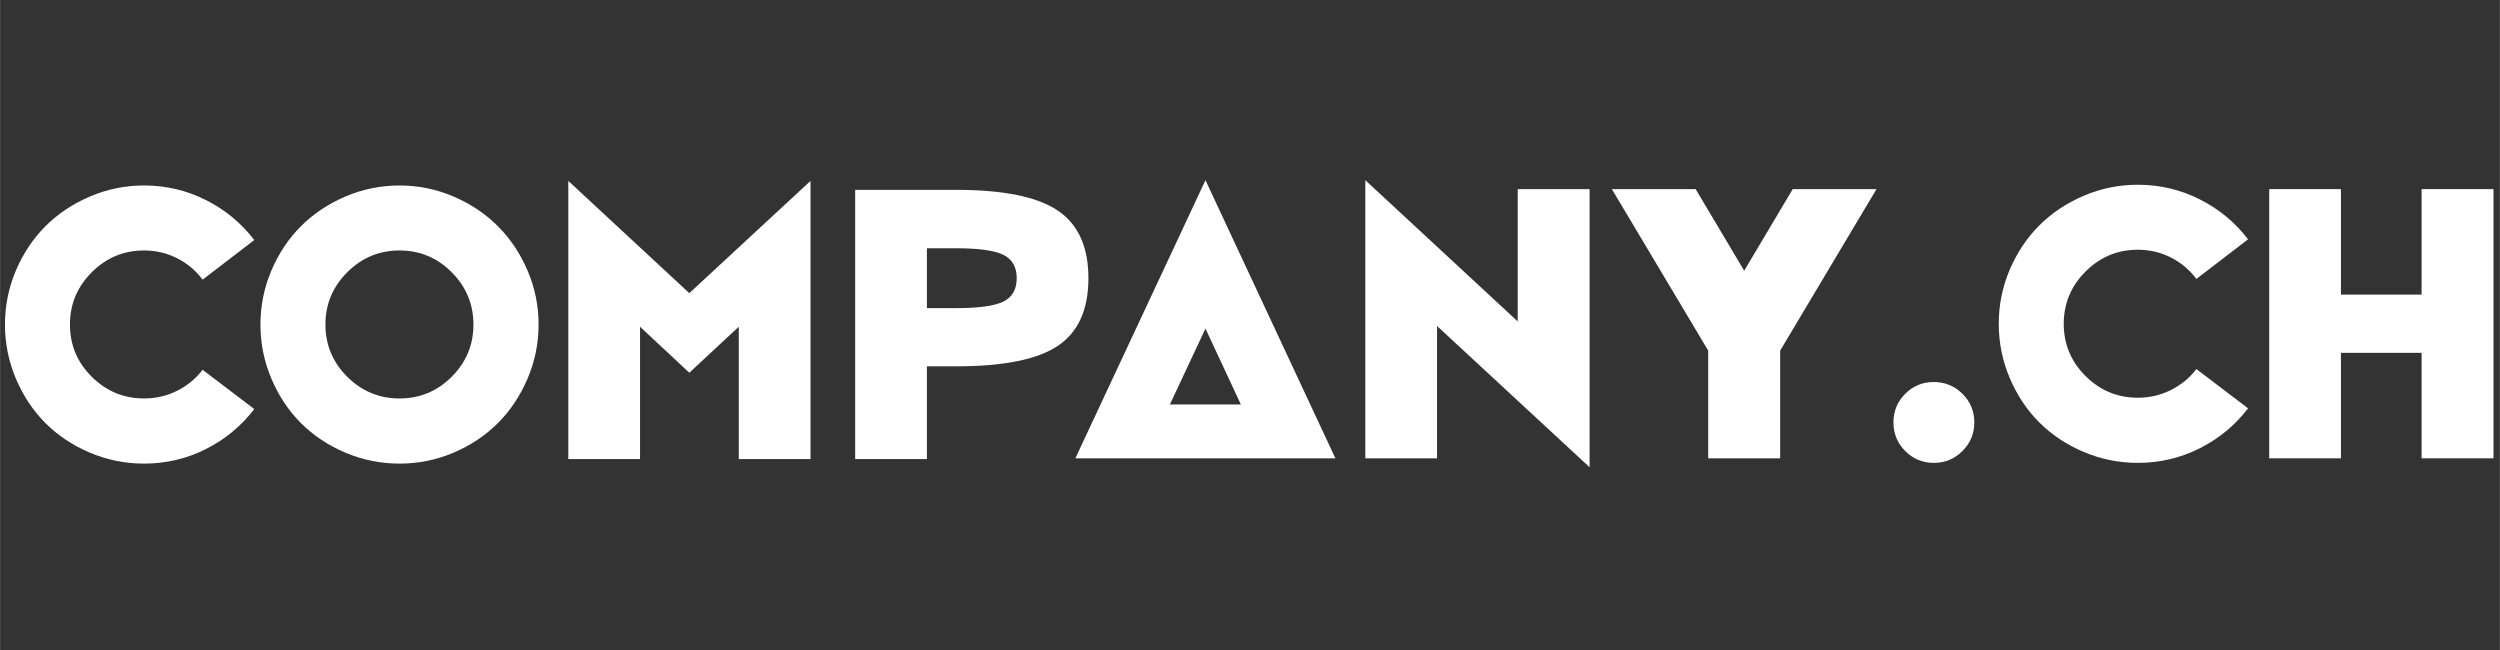
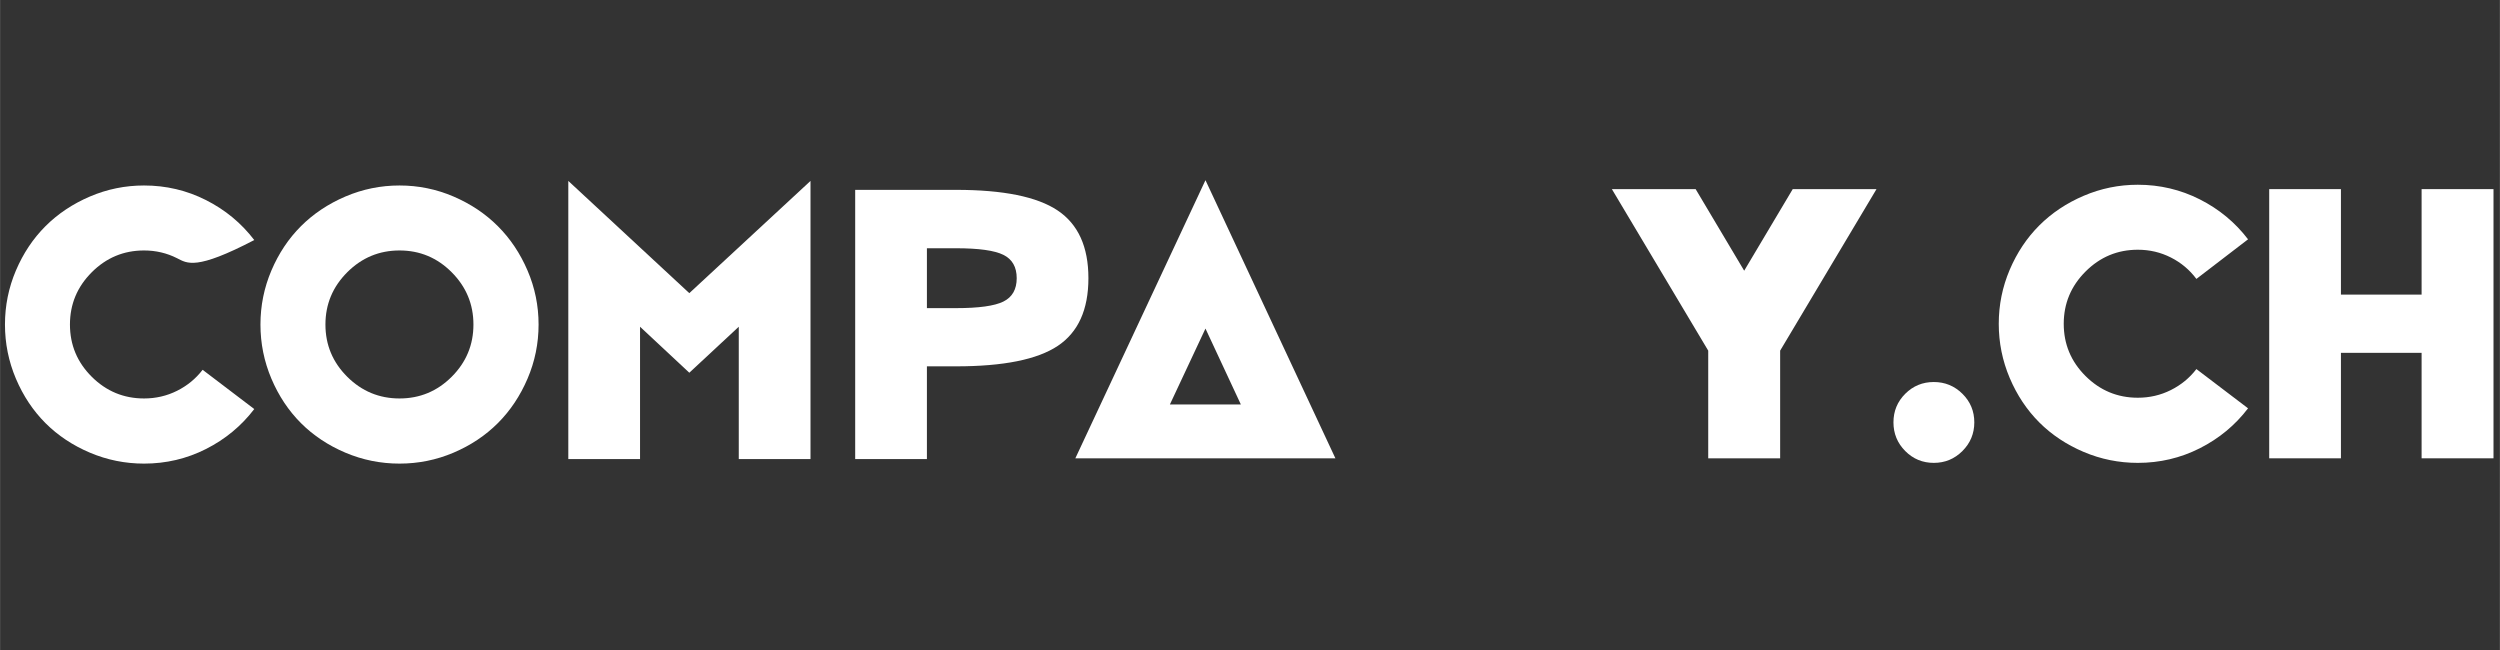
<svg xmlns="http://www.w3.org/2000/svg" width="2500" zoomAndPan="magnify" viewBox="0 0 1874.88 487.5" height="650" preserveAspectRatio="xMidYMid meet" version="1.0">
  <rect x="0" y="0" width="1874.88" height="487.5" fill="#333333" stroke="none" />
  <defs>
    <g />
  </defs>
  <g fill="#ffffff" fill-opacity="1">
    <g transform="translate(-1.943, 344.285)">
      <g>
-         <path d="M 109.906 -45.438 C 118.758 -45.438 127.016 -47.352 134.672 -51.188 C 142.336 -55.02 148.727 -60.27 153.844 -66.938 L 192.578 -37.5 C 182.898 -24.82 170.832 -14.832 156.375 -7.531 C 141.914 -0.227 126.426 3.422 109.906 3.422 C 95.758 3.422 82.227 0.688 69.312 -4.781 C 56.406 -10.258 45.297 -17.648 35.984 -26.953 C 26.68 -36.266 19.289 -47.375 13.812 -60.281 C 8.344 -73.195 5.609 -86.727 5.609 -100.875 C 5.609 -115.02 8.344 -128.523 13.812 -141.391 C 19.289 -154.254 26.68 -165.336 35.984 -174.641 C 45.297 -183.953 56.406 -191.367 69.312 -196.891 C 82.227 -202.41 95.758 -205.172 109.906 -205.172 C 126.426 -205.172 141.914 -201.52 156.375 -194.219 C 170.832 -186.914 182.898 -176.926 192.578 -164.25 L 153.844 -134.547 C 148.727 -141.391 142.336 -146.75 134.672 -150.625 C 127.016 -154.5 118.758 -156.438 109.906 -156.438 C 94.664 -156.438 81.594 -150.984 70.688 -140.078 C 59.789 -129.18 54.344 -116.113 54.344 -100.875 C 54.344 -85.633 59.789 -72.582 70.688 -61.719 C 81.594 -50.863 94.664 -45.438 109.906 -45.438 Z M 109.906 -45.438 " />
+         <path d="M 109.906 -45.438 C 118.758 -45.438 127.016 -47.352 134.672 -51.188 C 142.336 -55.02 148.727 -60.27 153.844 -66.938 L 192.578 -37.5 C 182.898 -24.82 170.832 -14.832 156.375 -7.531 C 141.914 -0.227 126.426 3.422 109.906 3.422 C 95.758 3.422 82.227 0.688 69.312 -4.781 C 56.406 -10.258 45.297 -17.648 35.984 -26.953 C 26.68 -36.266 19.289 -47.375 13.812 -60.281 C 8.344 -73.195 5.609 -86.727 5.609 -100.875 C 5.609 -115.02 8.344 -128.523 13.812 -141.391 C 19.289 -154.254 26.68 -165.336 35.984 -174.641 C 45.297 -183.953 56.406 -191.367 69.312 -196.891 C 82.227 -202.41 95.758 -205.172 109.906 -205.172 C 126.426 -205.172 141.914 -201.52 156.375 -194.219 C 170.832 -186.914 182.898 -176.926 192.578 -164.25 C 148.727 -141.391 142.336 -146.75 134.672 -150.625 C 127.016 -154.5 118.758 -156.438 109.906 -156.438 C 94.664 -156.438 81.594 -150.984 70.688 -140.078 C 59.789 -129.18 54.344 -116.113 54.344 -100.875 C 54.344 -85.633 59.789 -72.582 70.688 -61.719 C 81.594 -50.863 94.664 -45.438 109.906 -45.438 Z M 109.906 -45.438 " />
      </g>
    </g>
    <g transform="translate(189.672, 344.285)">
      <g>
        <path d="M 69.312 -196.891 C 82.227 -202.41 95.758 -205.172 109.906 -205.172 C 124.051 -205.172 137.555 -202.41 150.422 -196.891 C 163.285 -191.367 174.367 -183.953 183.672 -174.641 C 192.984 -165.336 200.398 -154.254 205.922 -141.391 C 211.441 -128.523 214.203 -115.02 214.203 -100.875 C 214.203 -86.727 211.441 -73.195 205.922 -60.281 C 200.398 -47.375 192.984 -36.266 183.672 -26.953 C 174.367 -17.648 163.285 -10.258 150.422 -4.781 C 137.555 0.688 124.051 3.422 109.906 3.422 C 95.758 3.422 82.227 0.688 69.312 -4.781 C 56.406 -10.258 45.297 -17.648 35.984 -26.953 C 26.68 -36.266 19.289 -47.375 13.812 -60.281 C 8.344 -73.195 5.609 -86.727 5.609 -100.875 C 5.609 -115.02 8.344 -128.523 13.812 -141.391 C 19.289 -154.254 26.68 -165.336 35.984 -174.641 C 45.297 -183.953 56.406 -191.367 69.312 -196.891 Z M 70.688 -61.719 C 81.594 -50.863 94.664 -45.438 109.906 -45.438 C 125.145 -45.438 138.191 -50.863 149.047 -61.719 C 159.91 -72.582 165.344 -85.633 165.344 -100.875 C 165.344 -116.113 159.91 -129.18 149.047 -140.078 C 138.191 -150.984 125.145 -156.438 109.906 -156.438 C 94.664 -156.438 81.594 -150.984 70.688 -140.078 C 59.789 -129.18 54.344 -116.113 54.344 -100.875 C 54.344 -85.633 59.789 -72.582 70.688 -61.719 Z M 70.688 -61.719 " />
      </g>
    </g>
    <g transform="translate(409.344, 344.285)">
      <g>
        <path d="M 107.578 -124.422 L 198.469 -208.594 L 198.469 0 L 144.672 0 L 144.672 -99.234 L 107.578 -64.734 L 70.625 -99.234 L 70.625 0 L 16.828 0 L 16.828 -208.594 Z M 107.578 -124.422 " />
      </g>
    </g>
    <g transform="translate(624.5, 344.285)">
      <g>
        <path d="M 92.531 -201.891 C 127.926 -201.891 153.312 -196.734 168.688 -186.422 C 184.062 -176.109 191.75 -159.18 191.75 -135.641 C 191.75 -112.004 184.082 -95.078 168.75 -84.859 C 153.426 -74.641 128.02 -69.531 92.531 -69.531 L 70.625 -69.531 L 70.625 0 L 16.828 0 L 16.828 -201.891 Z M 92.531 -113.188 C 109.5 -113.188 121.312 -114.828 127.969 -118.109 C 134.633 -121.398 137.969 -127.242 137.969 -135.641 C 137.969 -144.035 134.633 -149.875 127.969 -153.156 C 121.312 -156.445 109.5 -158.094 92.531 -158.094 L 70.625 -158.094 L 70.625 -113.188 Z M 92.531 -113.188 " />
      </g>
    </g>
  </g>
  <g fill="#ffffff" fill-opacity="1">
    <g transform="translate(800.835, 343.735)">
      <g>
        <path d="M 103.203 -208.594 L 200.656 0 L 5.609 0 Z M 103.203 -97.312 L 76.516 -40.375 L 129.75 -40.375 Z M 103.203 -97.312 " />
      </g>
    </g>
    <g transform="translate(1007.098, 343.735)">
      <g>
-         <path d="M 131.125 -201.891 L 185.047 -201.891 L 185.047 6.703 L 70.625 -99.234 L 70.625 0 L 16.828 0 L 16.828 -208.594 L 131.125 -102.656 Z M 131.125 -201.891 " />
-       </g>
+         </g>
    </g>
    <g transform="translate(1208.845, 343.735)">
      <g>
        <path d="M 135.641 -201.891 L 198.469 -201.891 L 126.203 -80.75 L 126.203 0 L 72.266 0 L 72.266 -80.75 L 0 -201.891 L 62.828 -201.891 L 99.234 -140.703 Z M 135.641 -201.891 " />
      </g>
    </g>
    <g transform="translate(1407.17, 343.735)">
      <g>
        <path d="M 21.688 -48.391 C 27.57 -54.273 34.711 -57.219 43.109 -57.219 C 51.504 -57.219 58.664 -54.273 64.594 -48.391 C 70.531 -42.504 73.5 -35.363 73.5 -26.969 C 73.5 -18.57 70.531 -11.406 64.594 -5.469 C 58.664 0.457 51.504 3.422 43.109 3.422 C 34.711 3.422 27.57 0.457 21.688 -5.469 C 15.801 -11.406 12.859 -18.57 12.859 -26.969 C 12.859 -35.363 15.801 -42.504 21.688 -48.391 Z M 21.688 -48.391 " />
      </g>
    </g>
    <g transform="translate(1493.398, 343.735)">
      <g>
        <path d="M 109.906 -45.438 C 118.758 -45.438 127.016 -47.352 134.672 -51.188 C 142.336 -55.02 148.727 -60.27 153.844 -66.938 L 192.578 -37.5 C 182.898 -24.82 170.832 -14.832 156.375 -7.531 C 141.914 -0.227 126.426 3.422 109.906 3.422 C 95.758 3.422 82.227 0.688 69.312 -4.781 C 56.406 -10.258 45.297 -17.648 35.984 -26.953 C 26.68 -36.266 19.289 -47.375 13.812 -60.281 C 8.344 -73.195 5.609 -86.727 5.609 -100.875 C 5.609 -115.02 8.344 -128.523 13.812 -141.391 C 19.289 -154.254 26.68 -165.336 35.984 -174.641 C 45.297 -183.953 56.406 -191.367 69.312 -196.891 C 82.227 -202.41 95.758 -205.172 109.906 -205.172 C 126.426 -205.172 141.914 -201.52 156.375 -194.219 C 170.832 -186.914 182.898 -176.926 192.578 -164.25 L 153.844 -134.547 C 148.727 -141.391 142.336 -146.75 134.672 -150.625 C 127.016 -154.5 118.758 -156.438 109.906 -156.438 C 94.664 -156.438 81.594 -150.984 70.688 -140.078 C 59.789 -129.18 54.344 -116.113 54.344 -100.875 C 54.344 -85.633 59.789 -72.582 70.688 -61.719 C 81.594 -50.863 94.664 -45.438 109.906 -45.438 Z M 109.906 -45.438 " />
      </g>
    </g>
    <g transform="translate(1685.016, 343.735)">
      <g>
        <path d="M 131.125 -201.891 L 185.047 -201.891 L 185.047 0 L 131.125 0 L 131.125 -79.109 L 70.625 -79.109 L 70.625 0 L 16.828 0 L 16.828 -201.891 L 70.625 -201.891 L 70.625 -122.781 L 131.125 -122.781 Z M 131.125 -201.891 " />
      </g>
    </g>
  </g>
</svg>